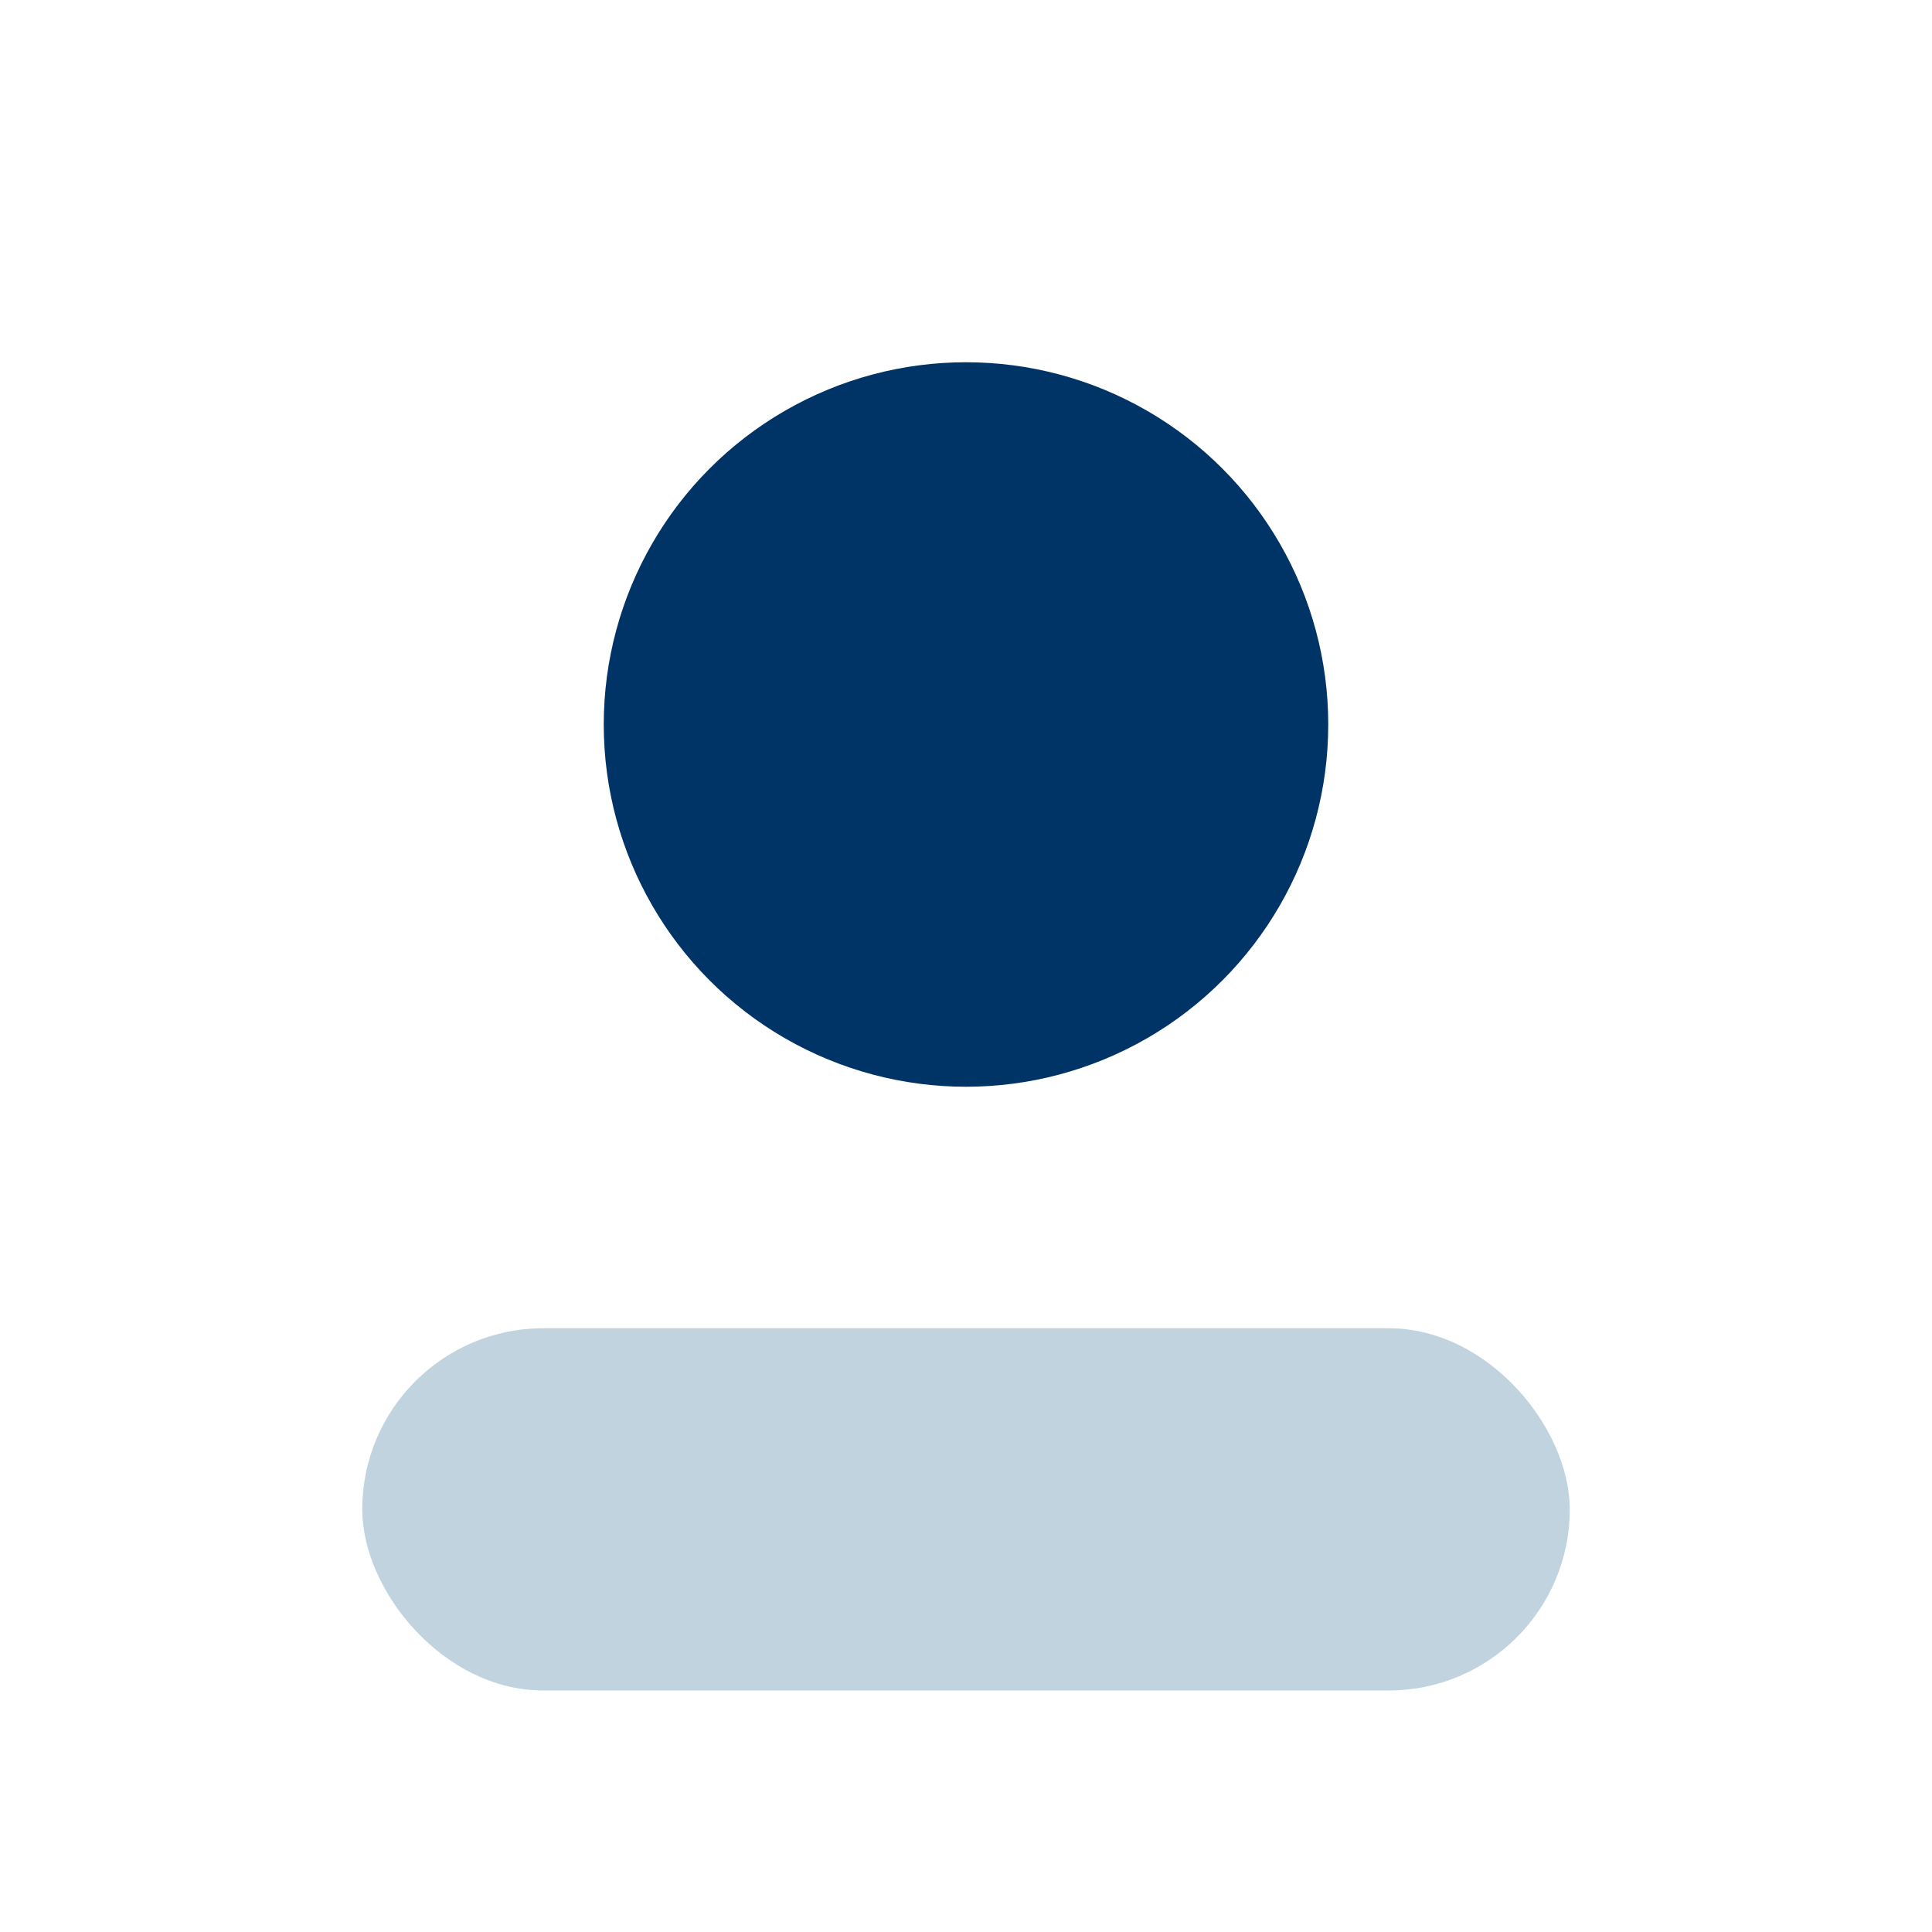
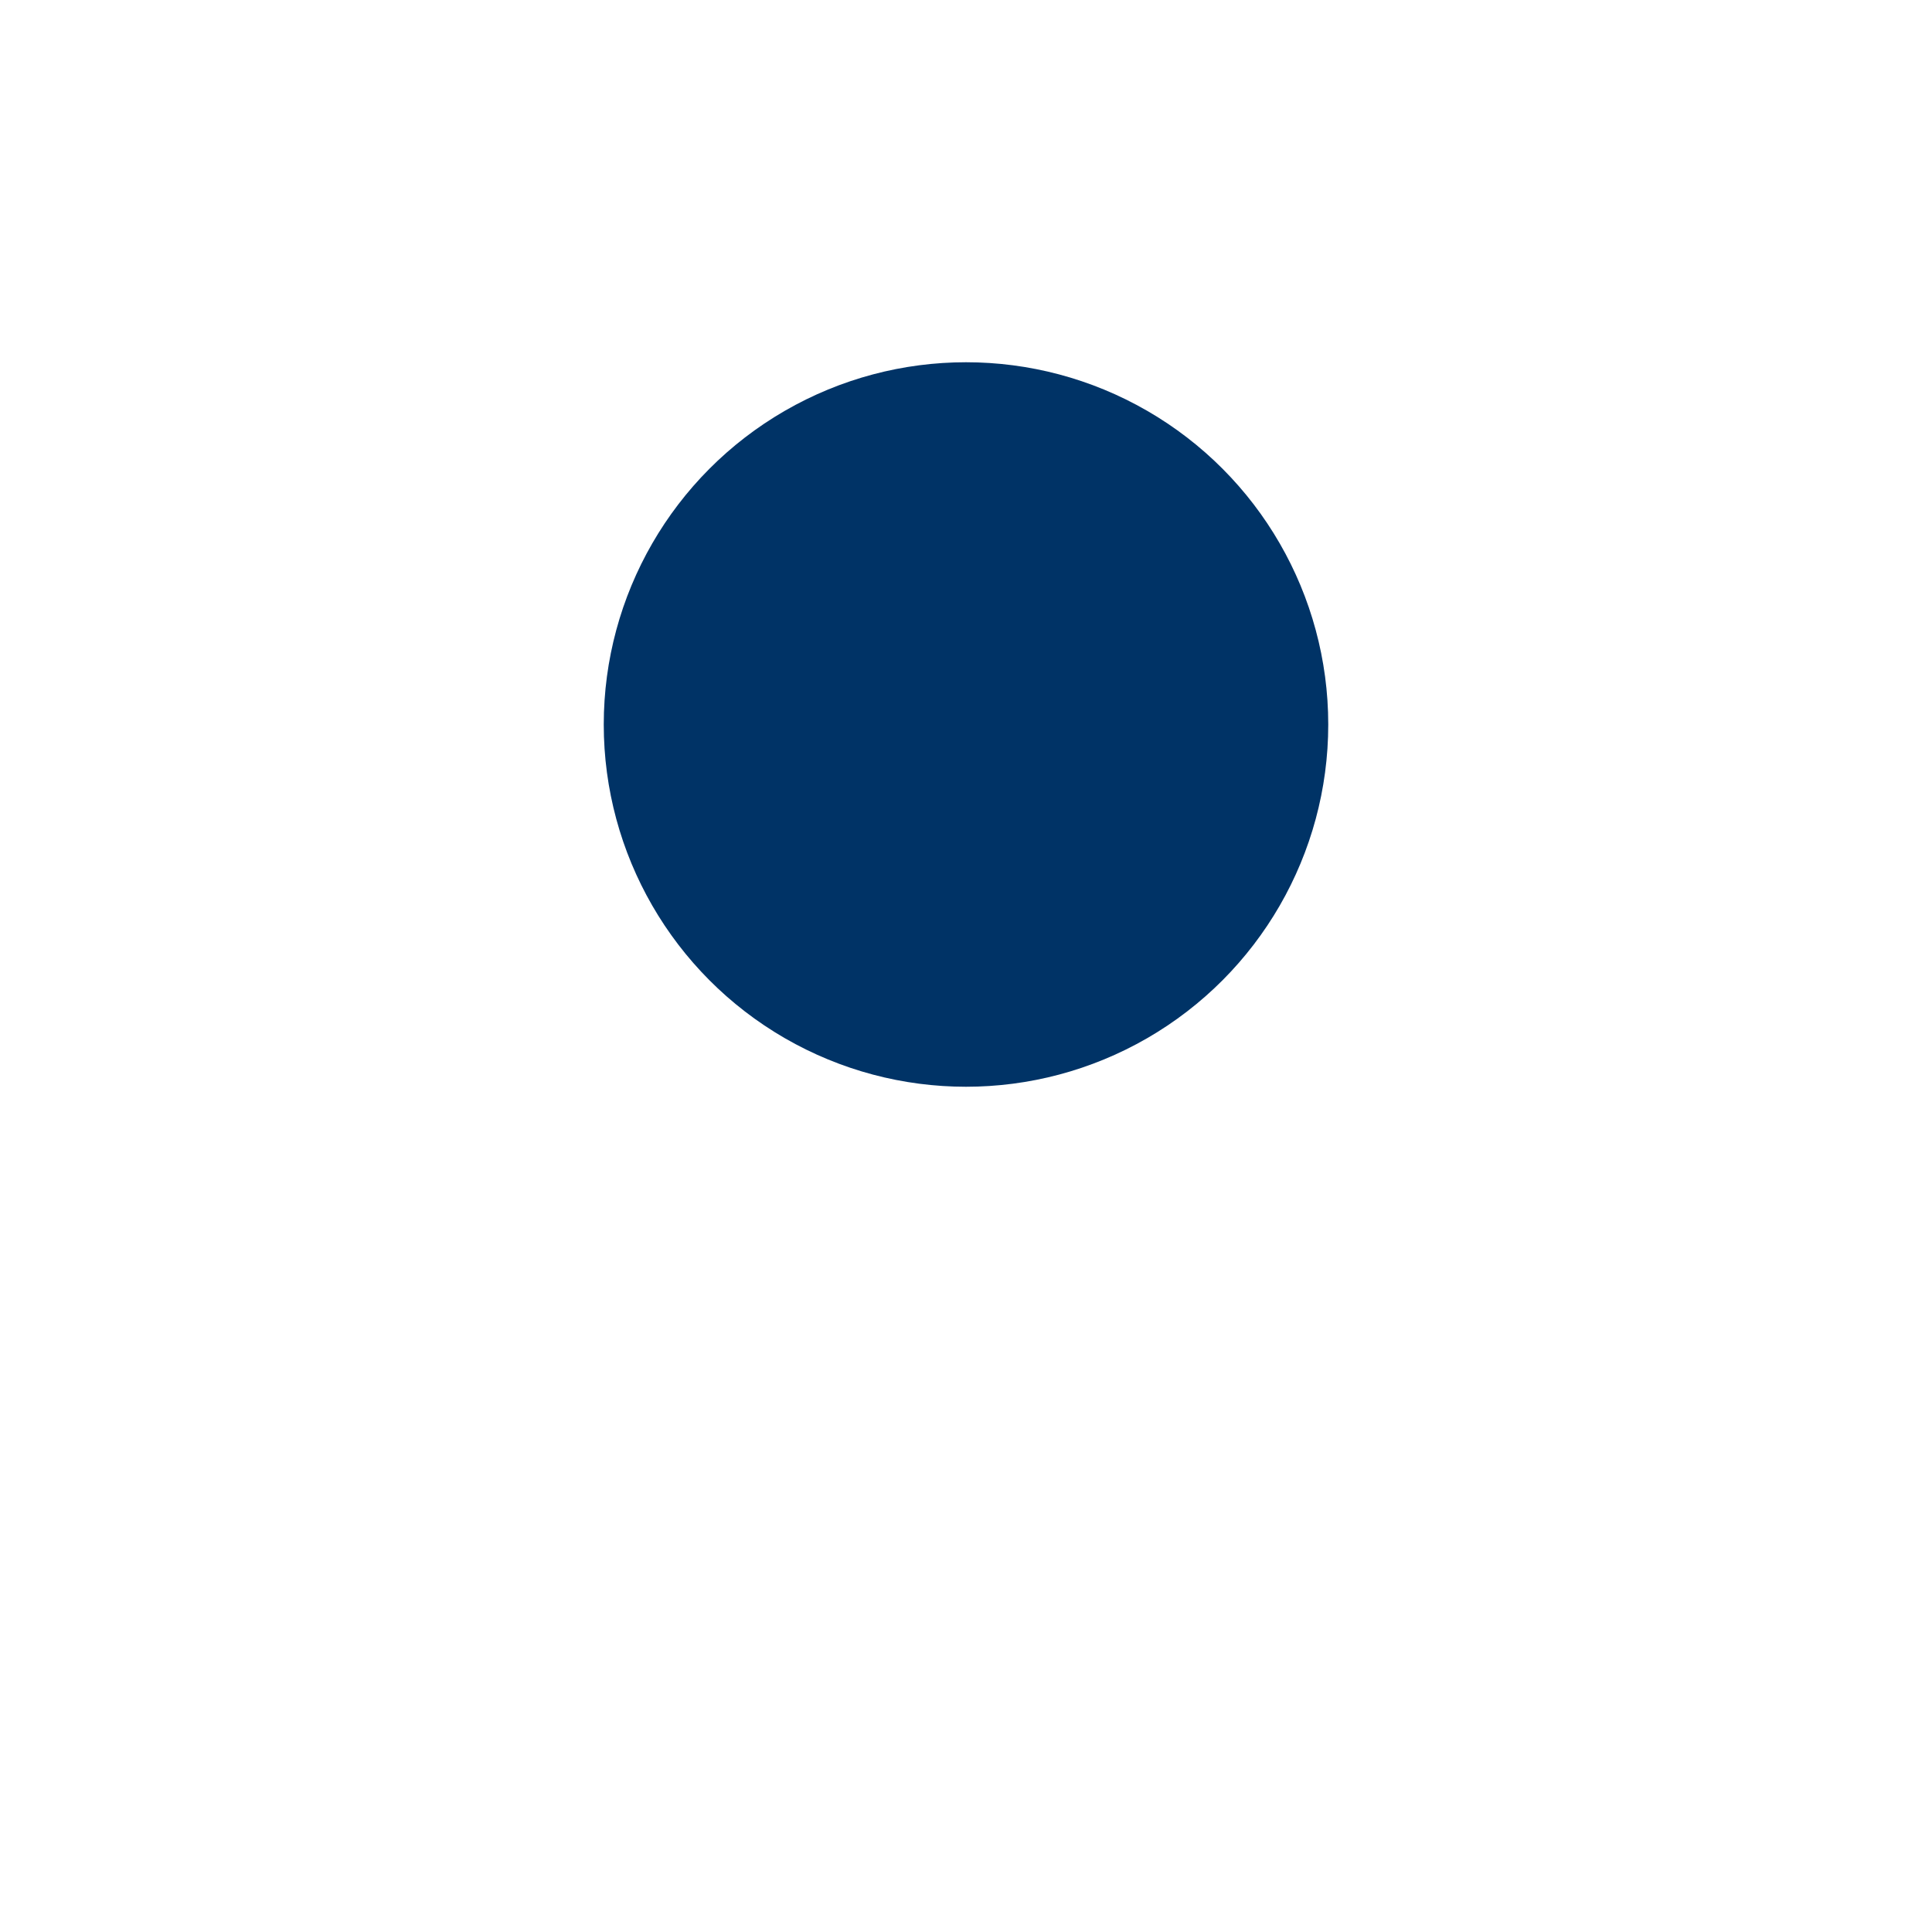
<svg xmlns="http://www.w3.org/2000/svg" width="32" height="32" viewBox="0 0 32 32">
  <circle cx="16" cy="12" r="6" fill="#003366" />
-   <rect x="6" y="22" width="20" height="6" rx="3" fill="#C1D3DF" />
</svg>